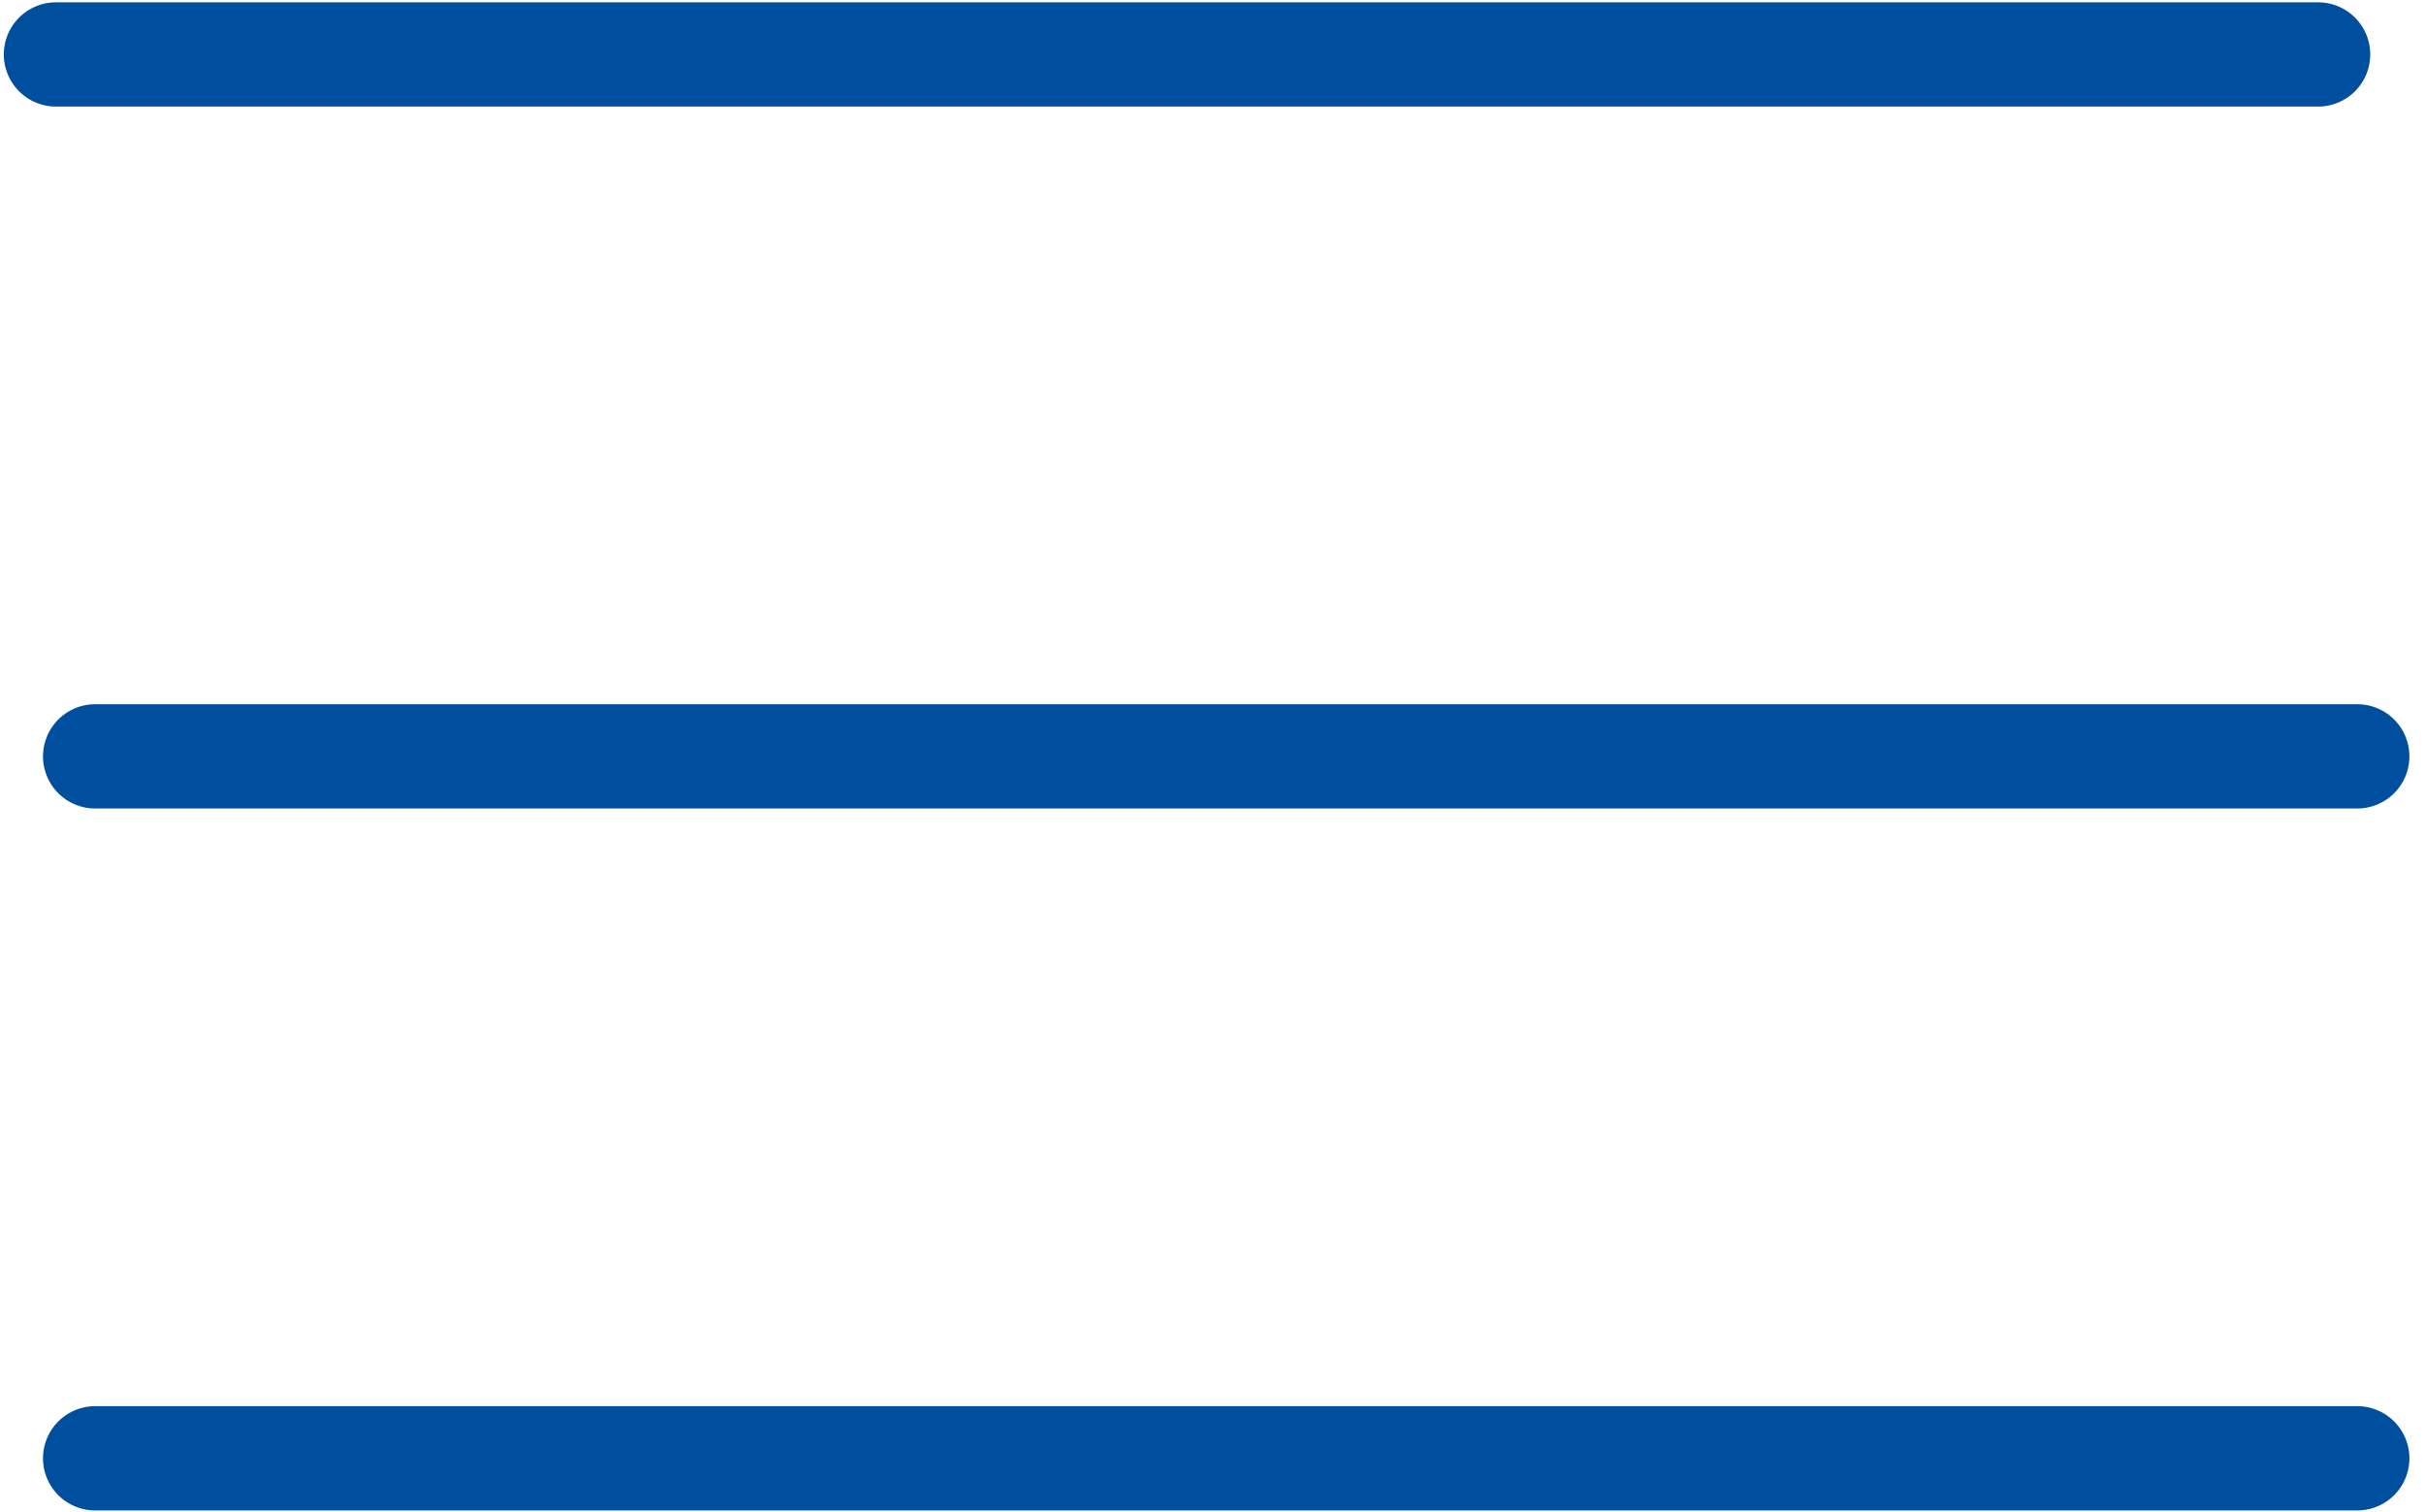
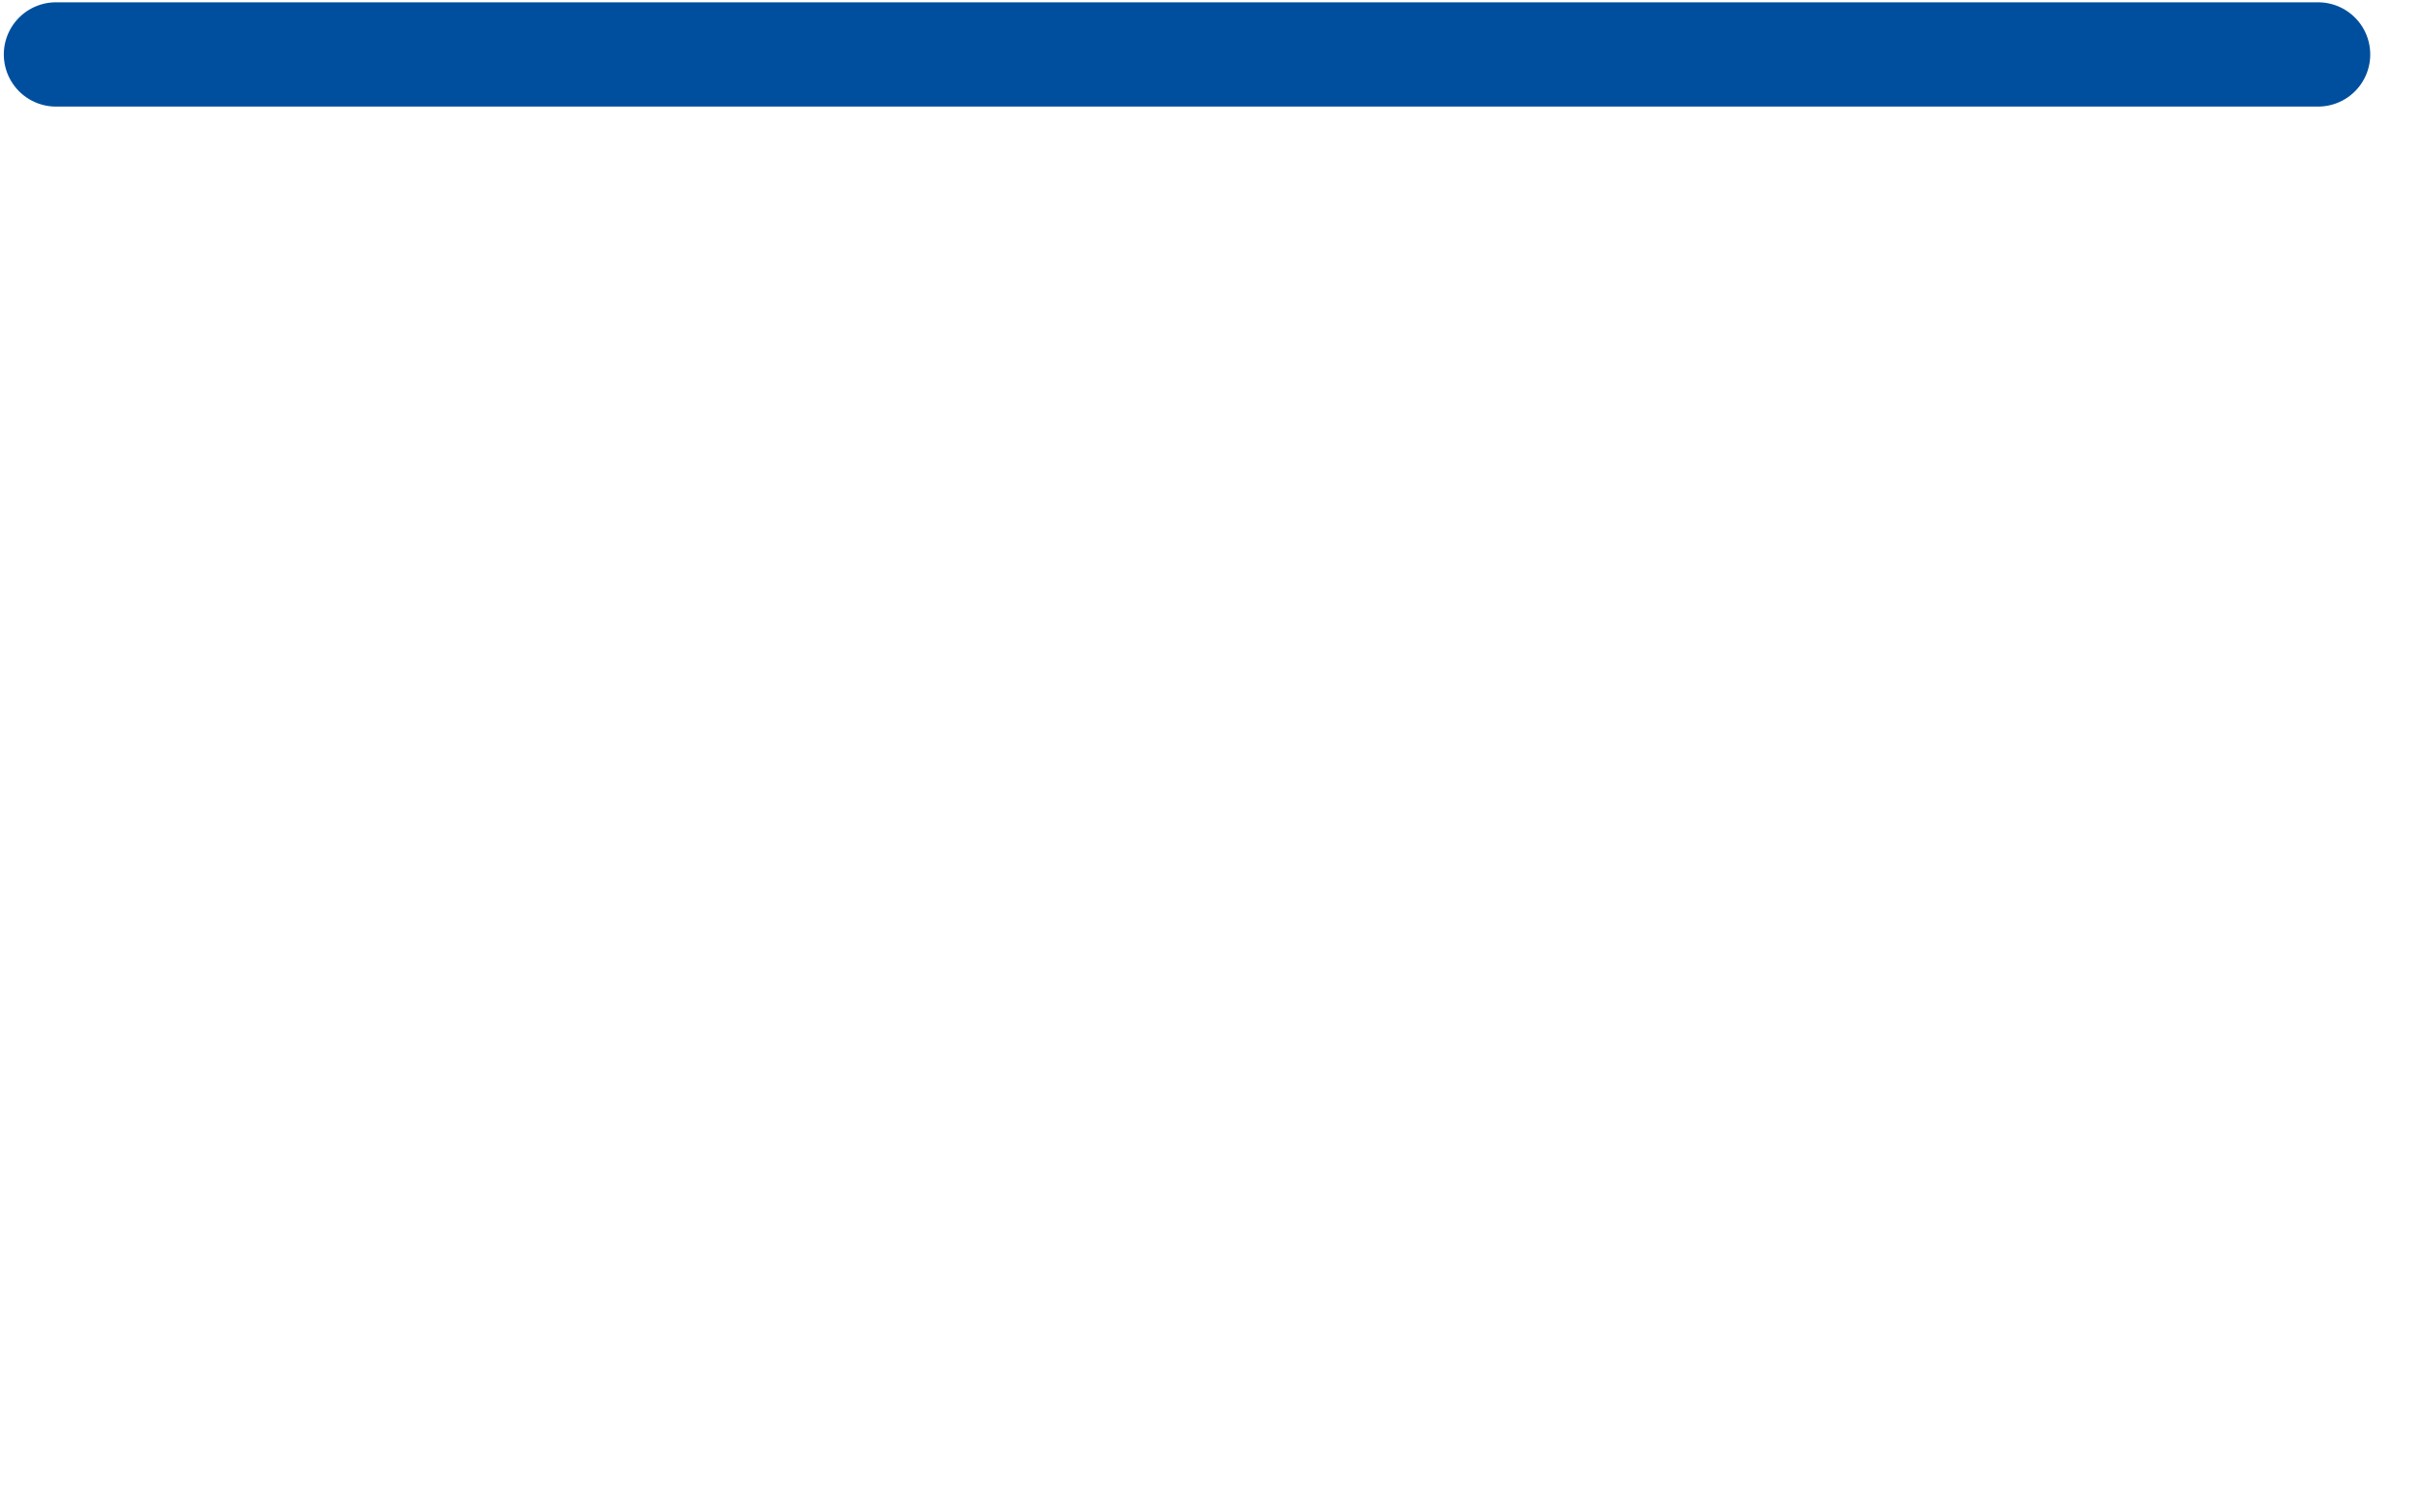
<svg xmlns="http://www.w3.org/2000/svg" width="93" height="58" viewBox="0 0 93 58" fill="none">
  <path d="M2.146 2.088H88.9" stroke="#004F9E" stroke-width="4" stroke-linecap="round" />
-   <path d="M3.649 29.011H90.402" stroke="#004F9E" stroke-width="4" stroke-linecap="round" />
-   <path d="M3.649 55.935H90.402" stroke="#004F9E" stroke-width="4" stroke-linecap="round" />
</svg>